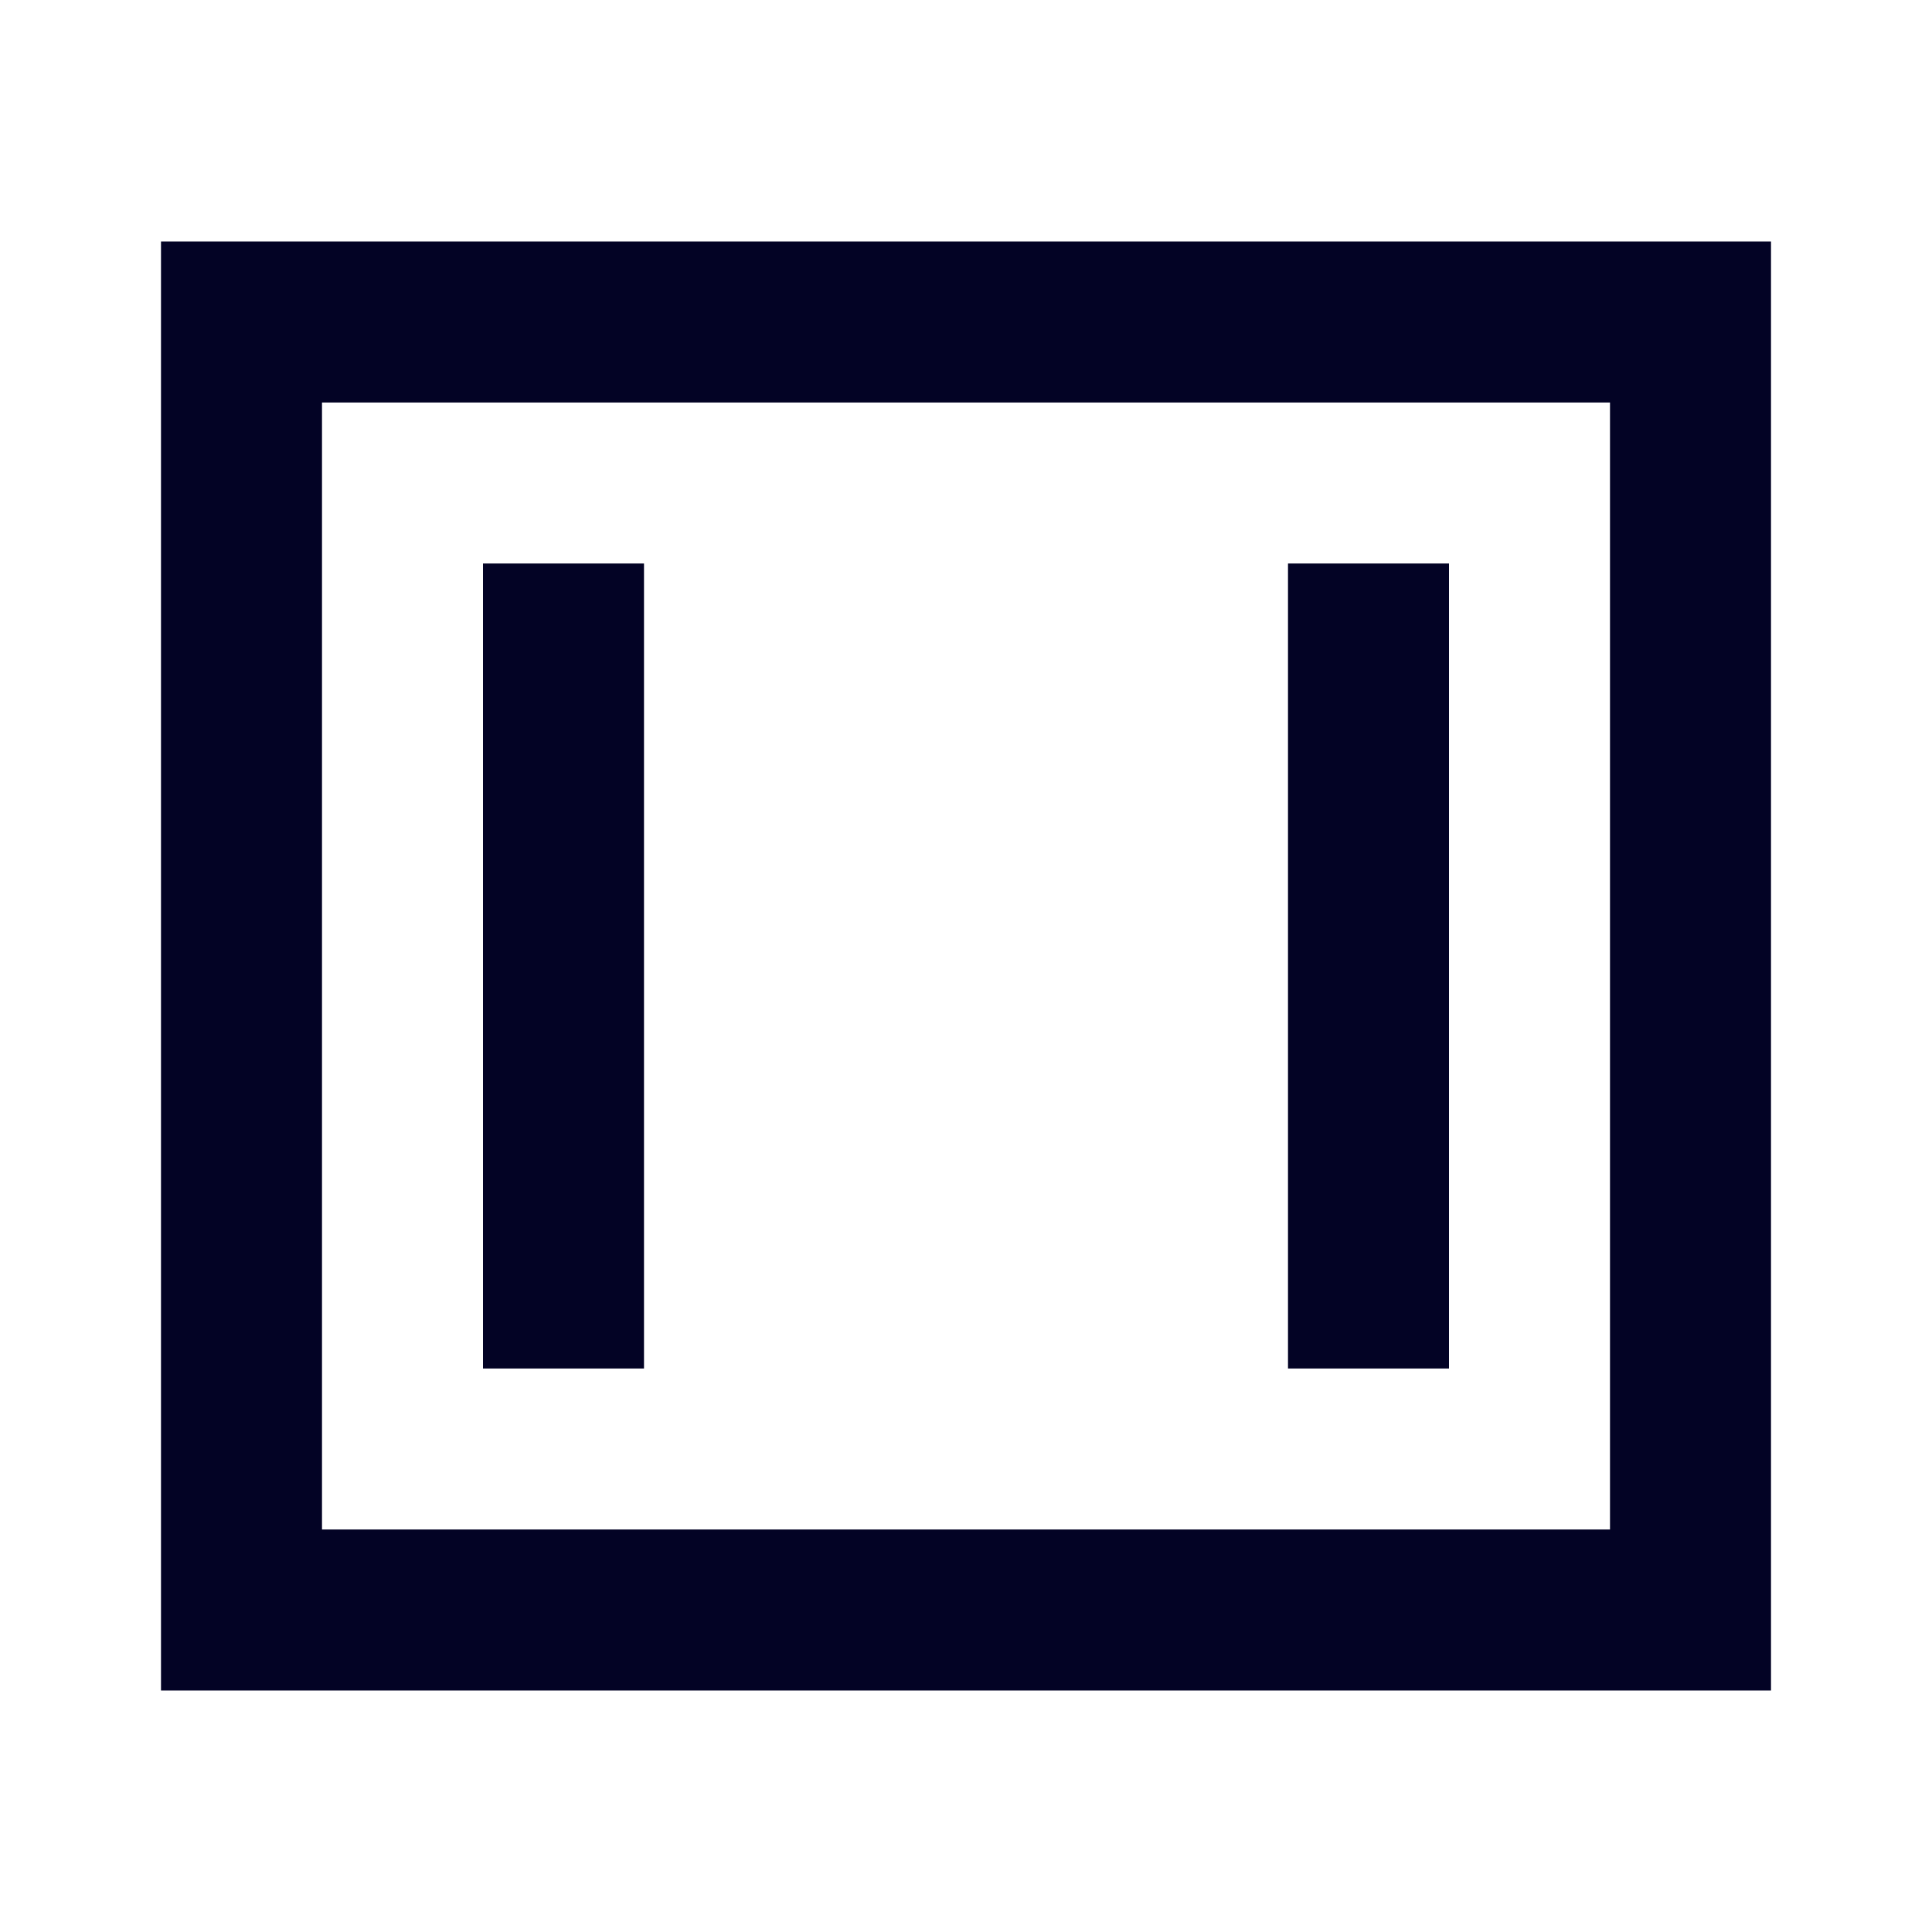
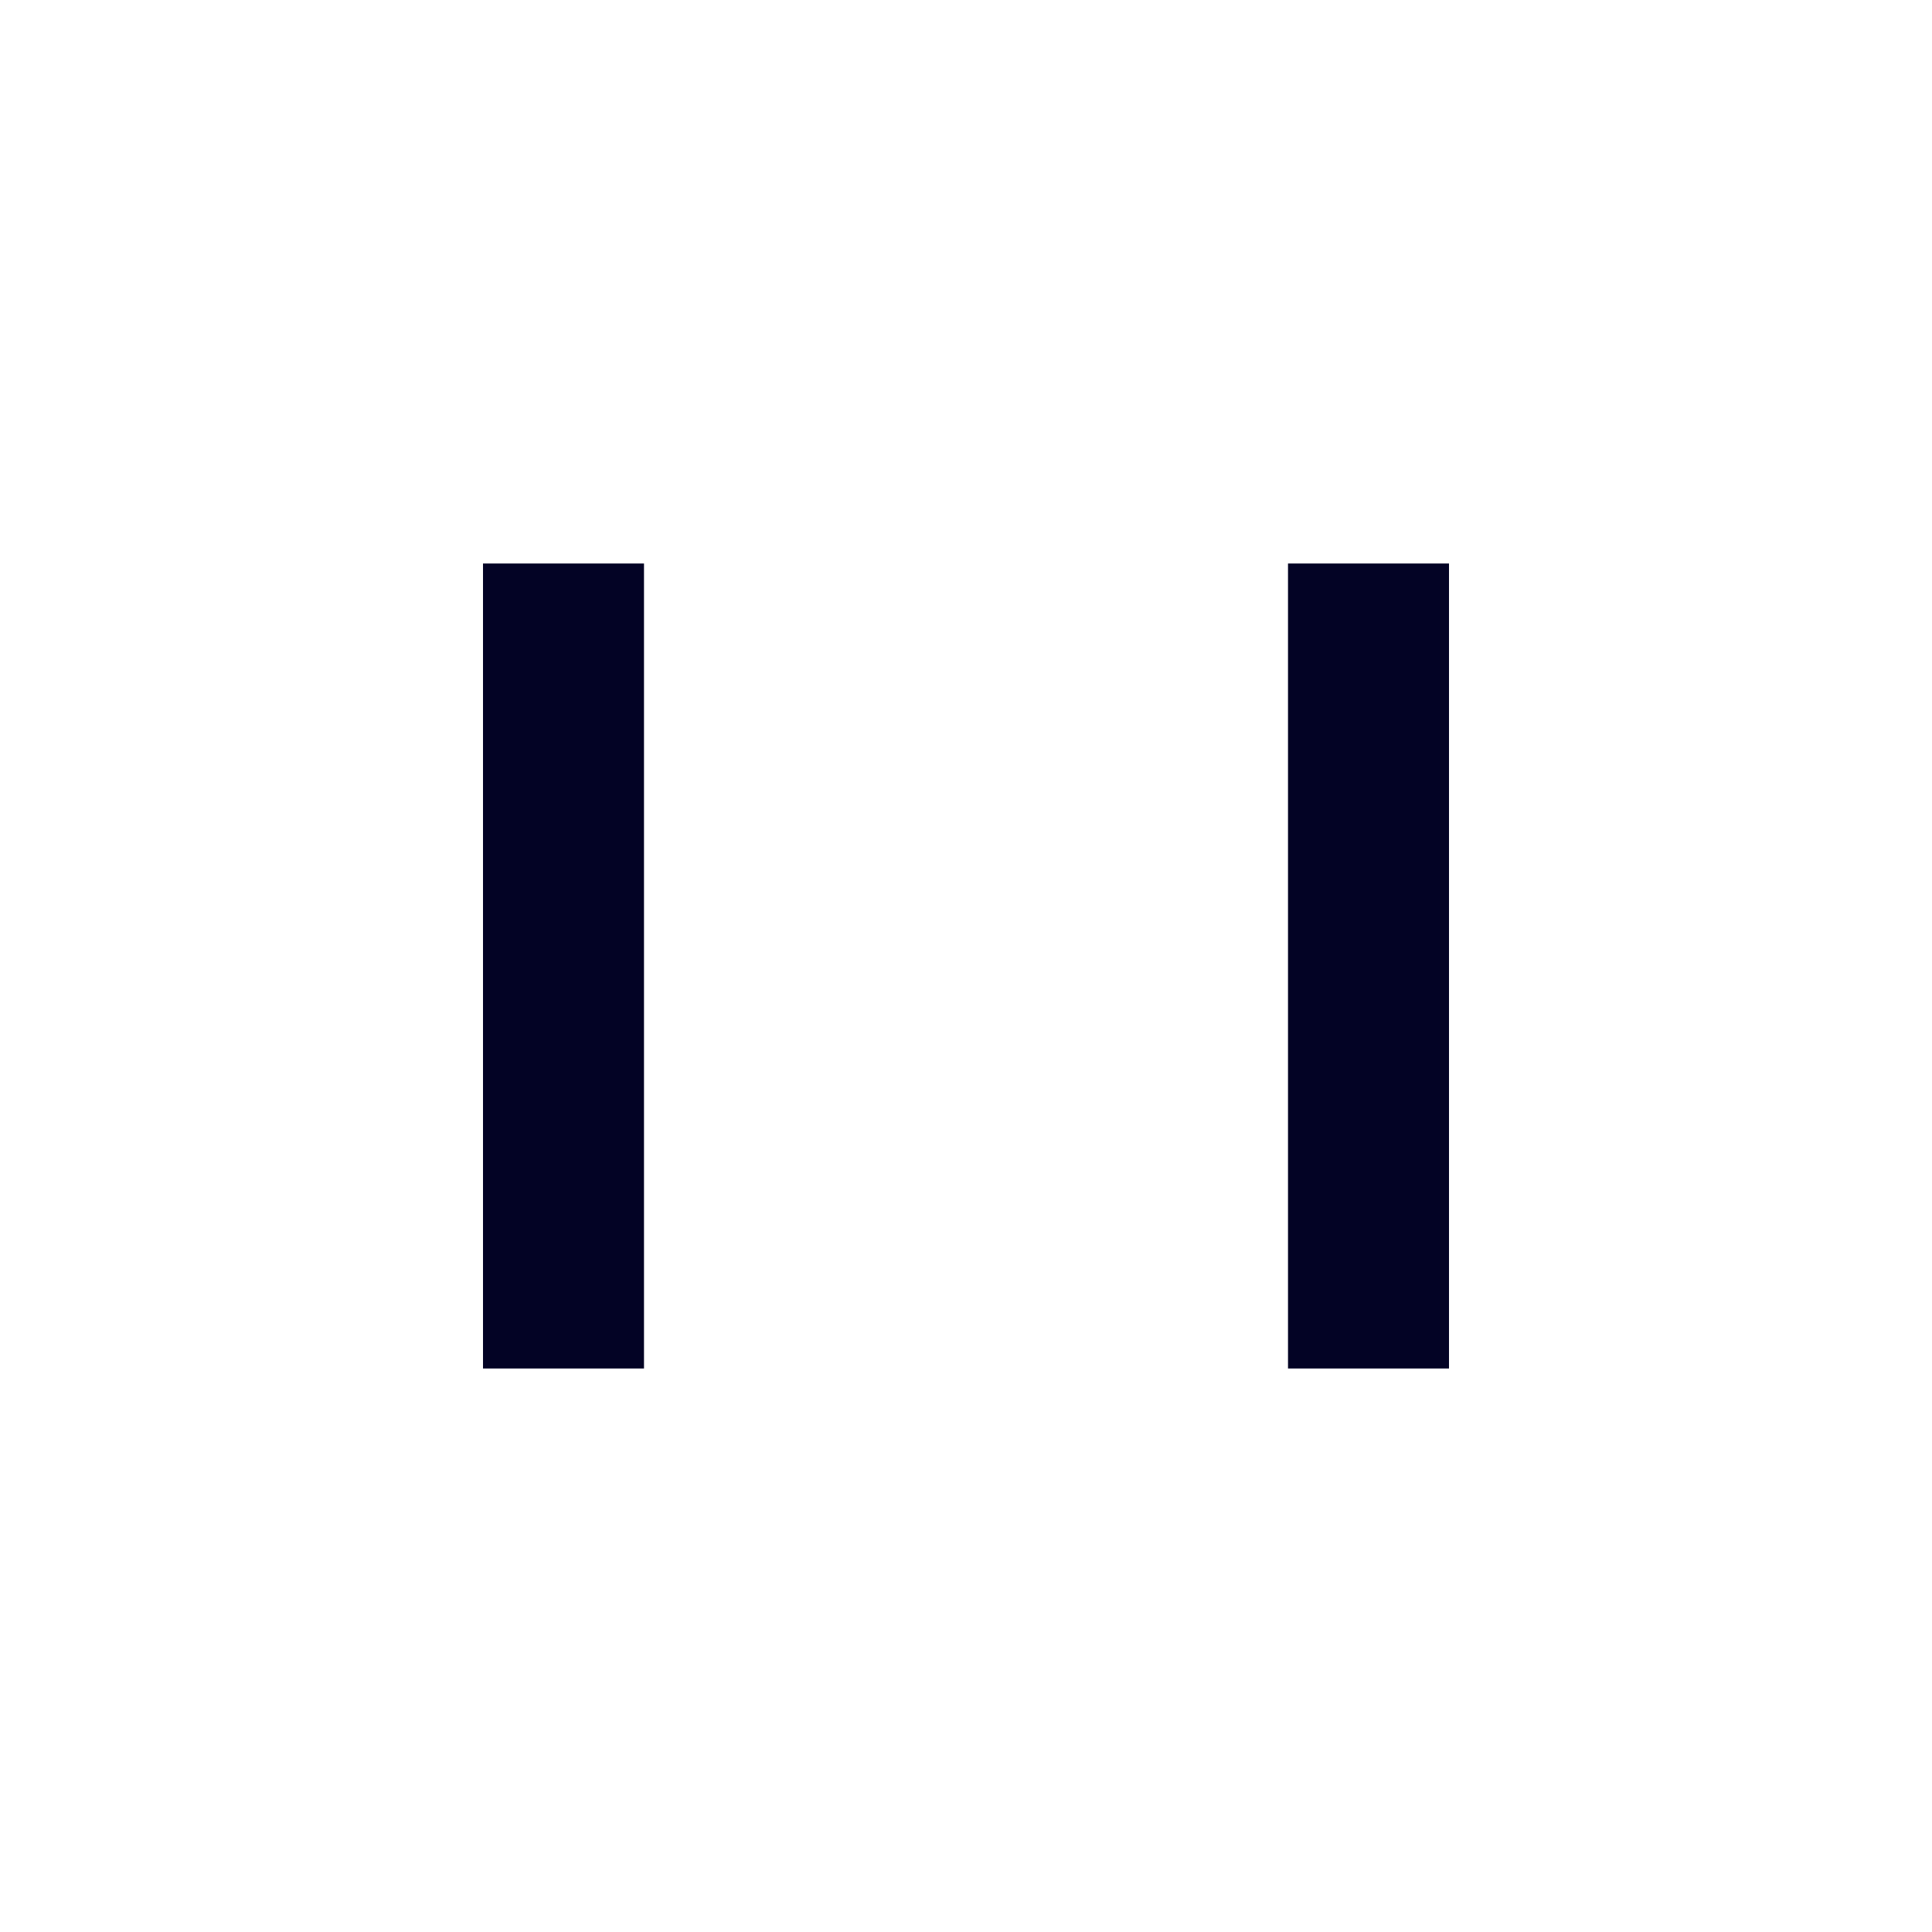
<svg xmlns="http://www.w3.org/2000/svg" width="800px" height="800px" viewBox="0 0 24 24" fill="none">
  <g id="SVGRepo_bgCarrier" stroke-width="0" />
  <g id="SVGRepo_tracerCarrier" stroke-linecap="round" stroke-linejoin="round" />
  <g id="SVGRepo_iconCarrier">
    <path d="M6 17V7H8V17H6Z" fill="#030325" />
    <path d="M16 7V17H18V7H16Z" fill="#030325" />
-     <path fill-rule="evenodd" clip-rule="evenodd" d="M2 3H22V21H2V3ZM4 5V19H20V5H4Z" fill="#030325" />
  </g>
</svg>